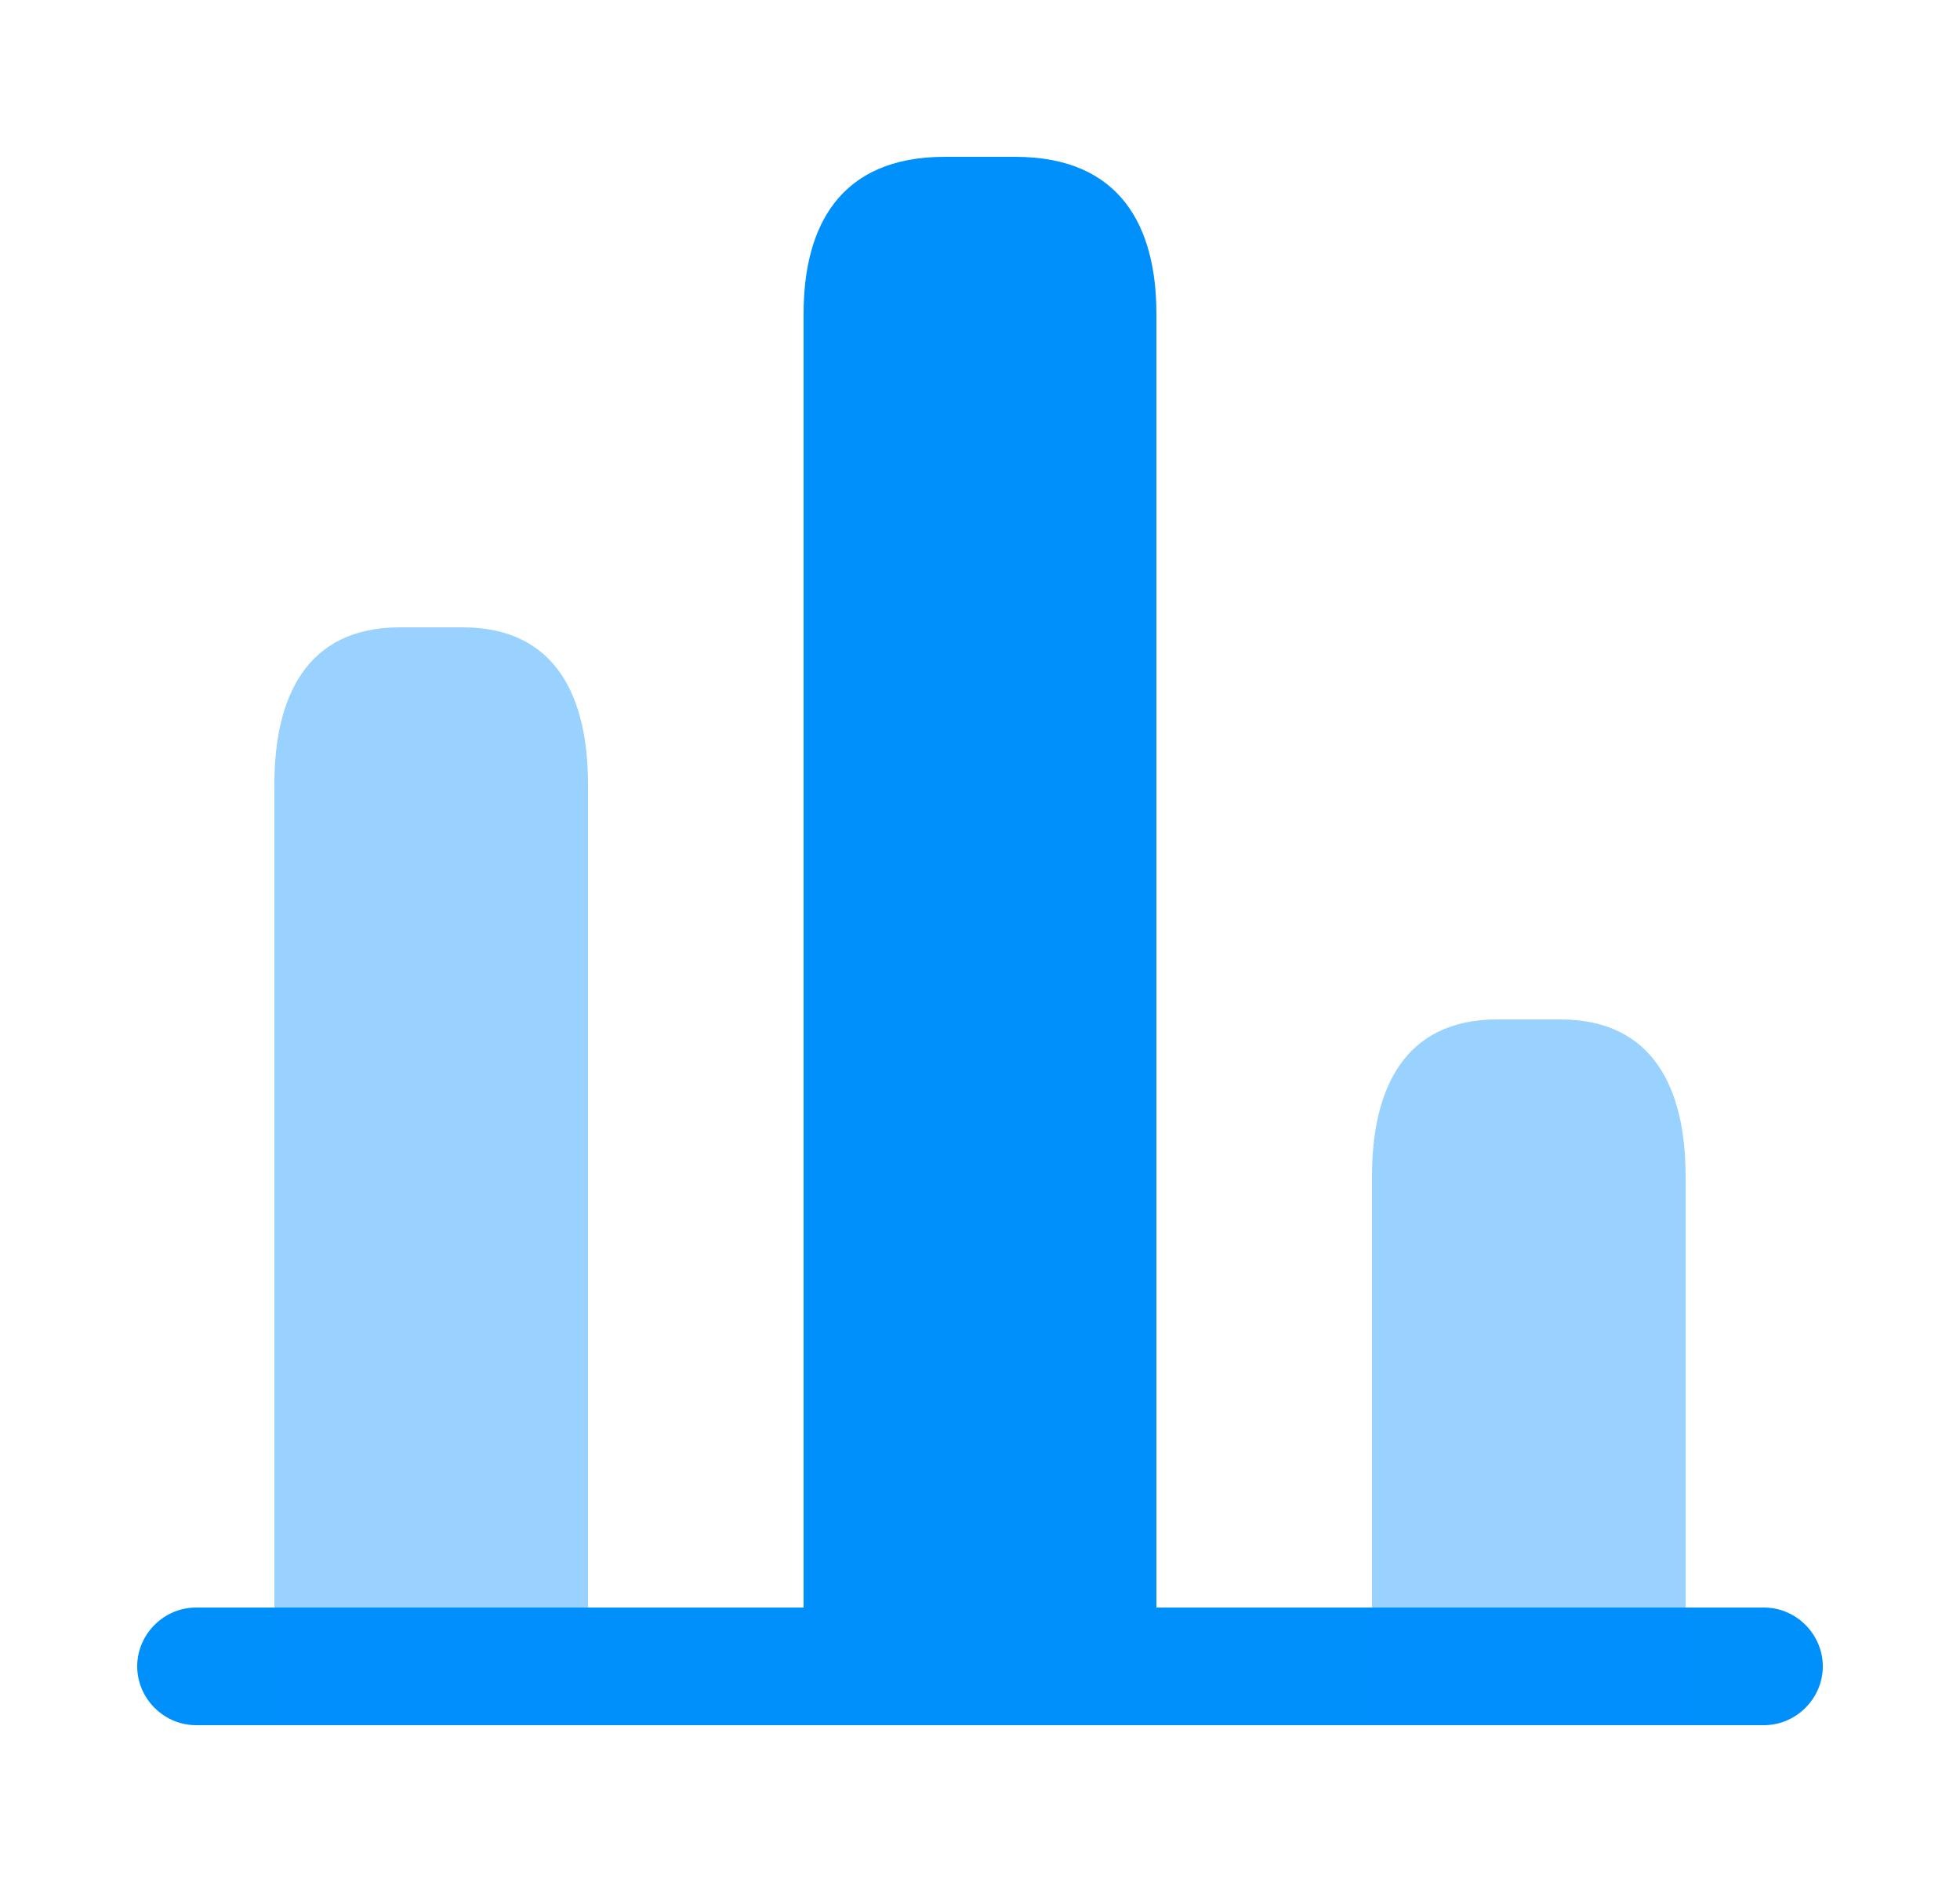
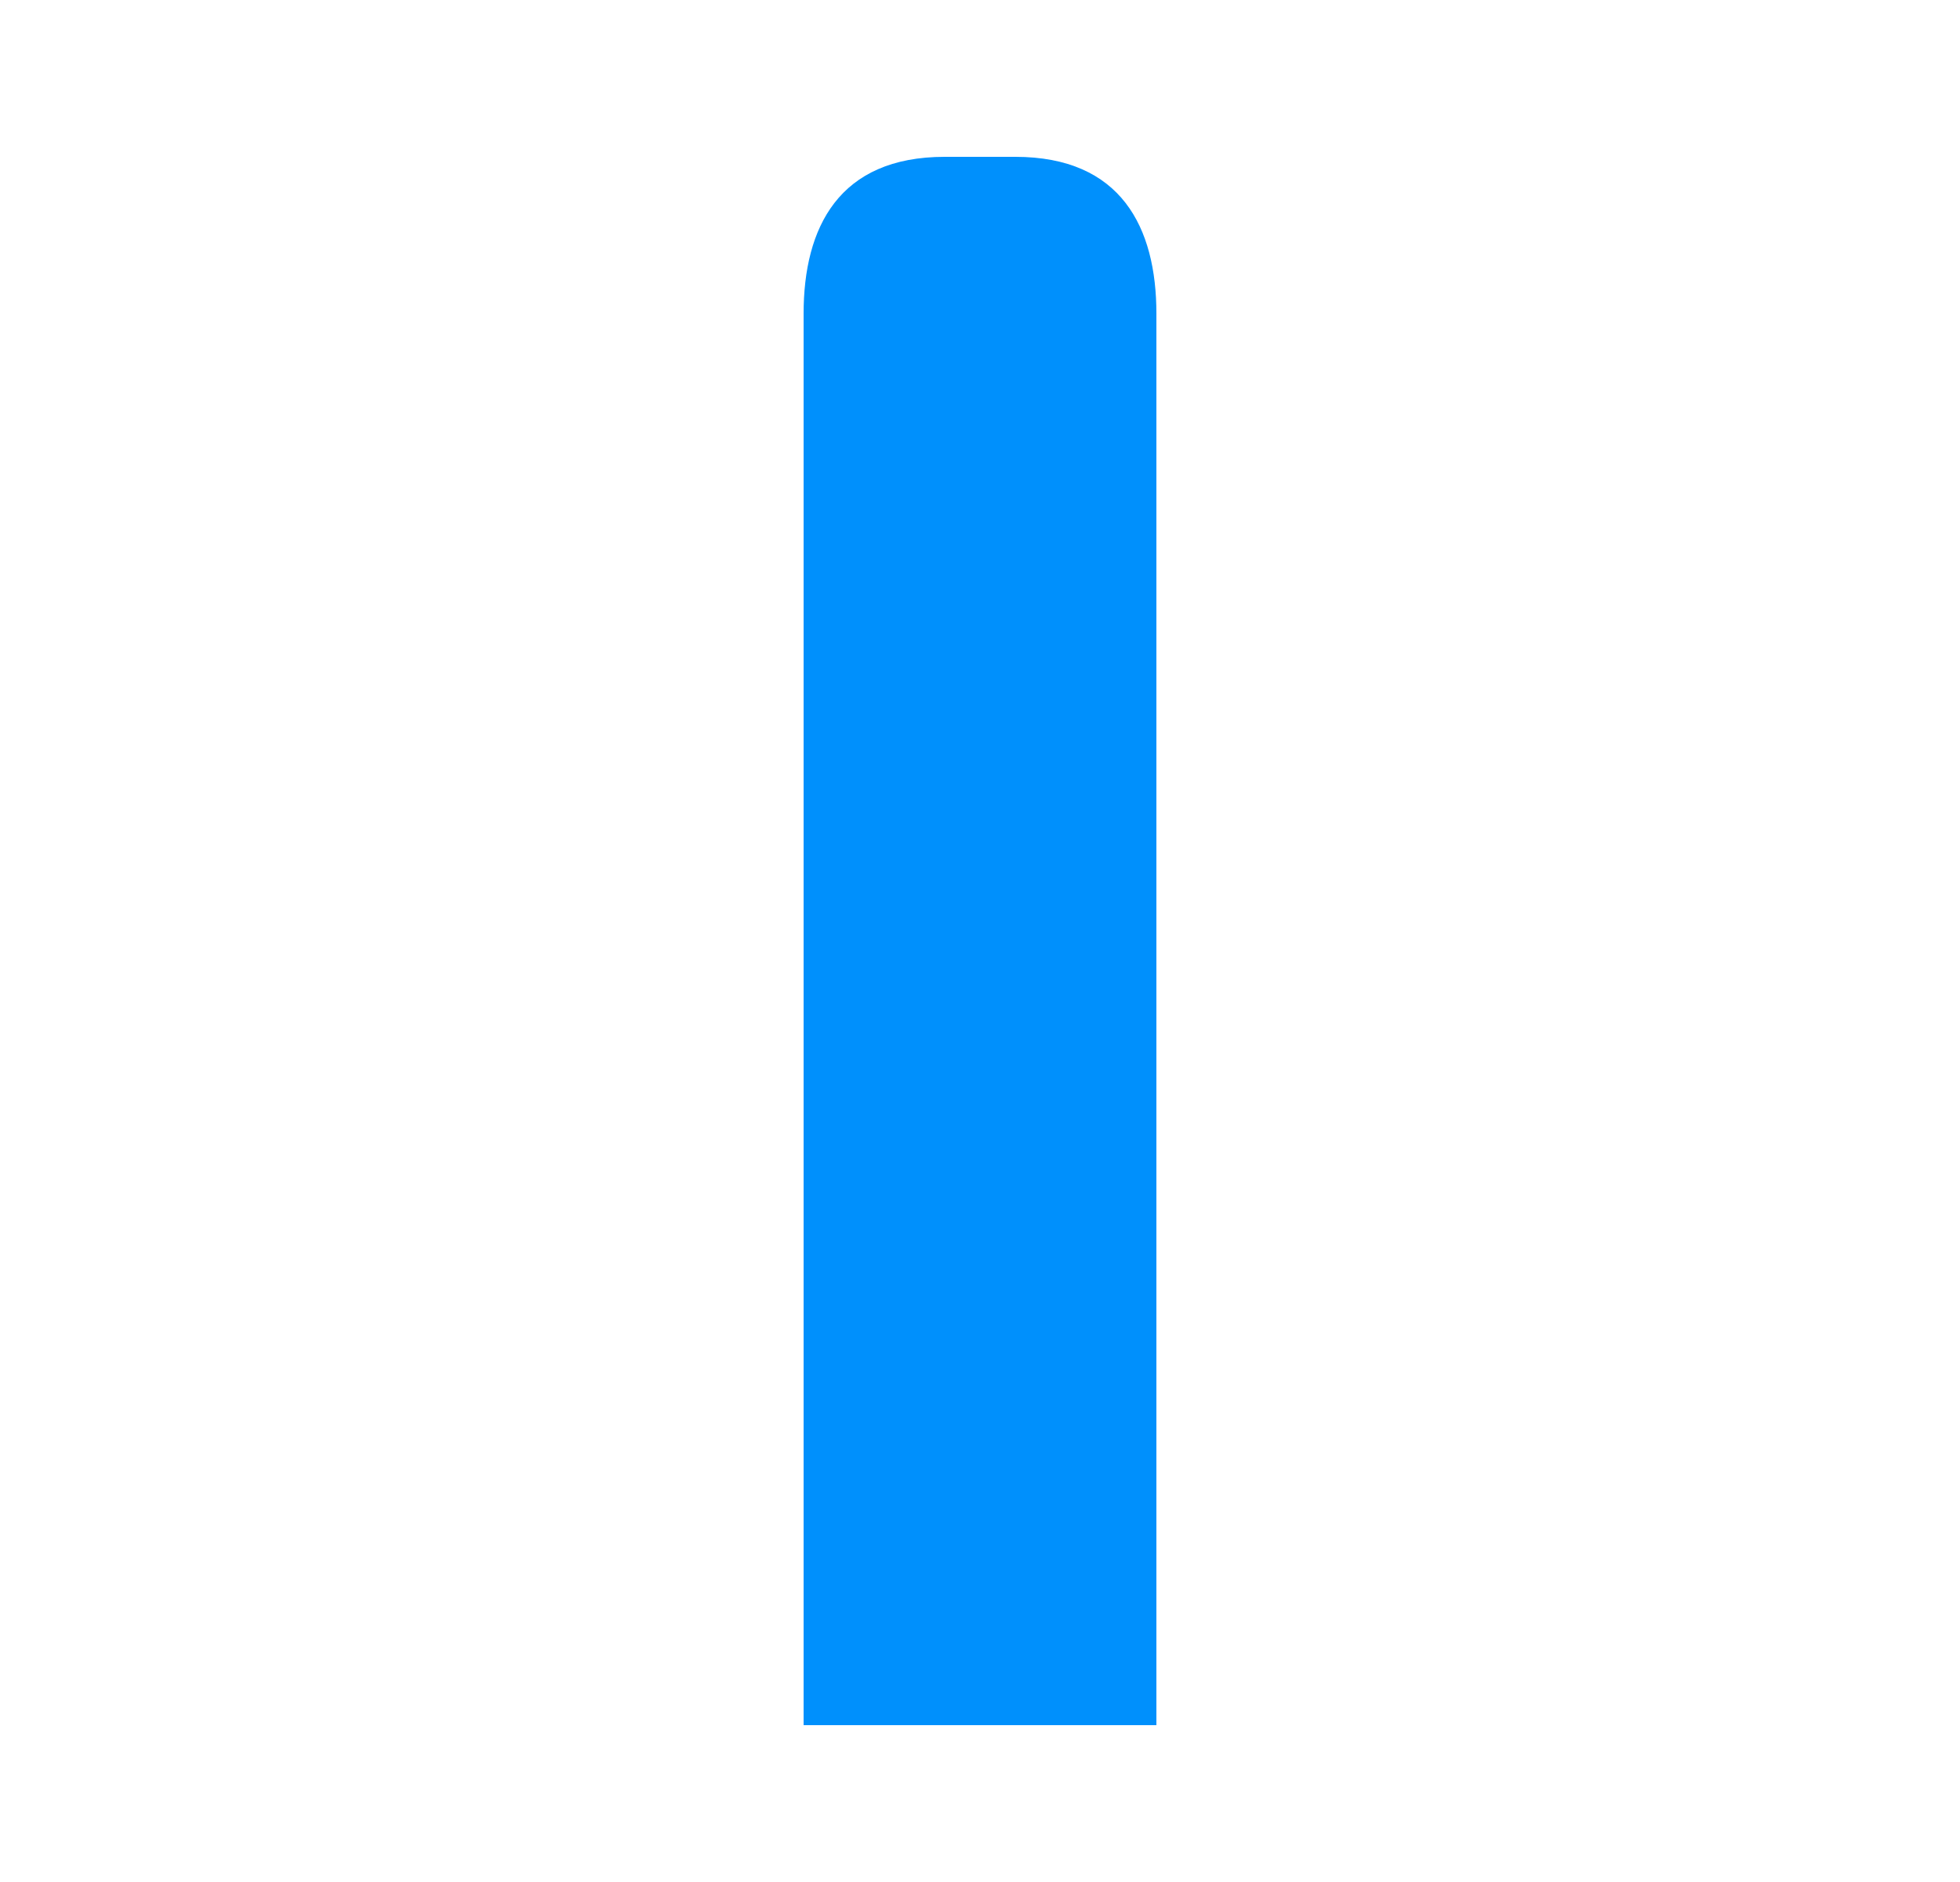
<svg xmlns="http://www.w3.org/2000/svg" width="25" height="24" viewBox="0 0 25 24" fill="none">
-   <path d="M22.5 22H2.5C2.09 22 1.75 21.66 1.75 21.25C1.75 20.84 2.09 20.5 2.5 20.5H22.5C22.91 20.5 23.25 20.84 23.25 21.25C23.25 21.66 22.91 22 22.5 22Z" fill="#0090FC" />
  <path d="M10.25 4V22H14.75V4C14.75 2.9 14.3 2 12.95 2H12.05C10.7 2 10.25 2.9 10.25 4Z" fill="#0090FC" />
-   <path opacity="0.4" d="M3.5 10V22H7.5V10C7.5 8.9 7.1 8 5.9 8H5.1C3.9 8 3.5 8.9 3.5 10Z" fill="#0090FC" />
-   <path opacity="0.4" d="M17.5 15V22H21.5V15C21.5 13.9 21.1 13 19.9 13H19.1C17.9 13 17.5 13.9 17.5 15Z" fill="#0090FC" />
</svg>